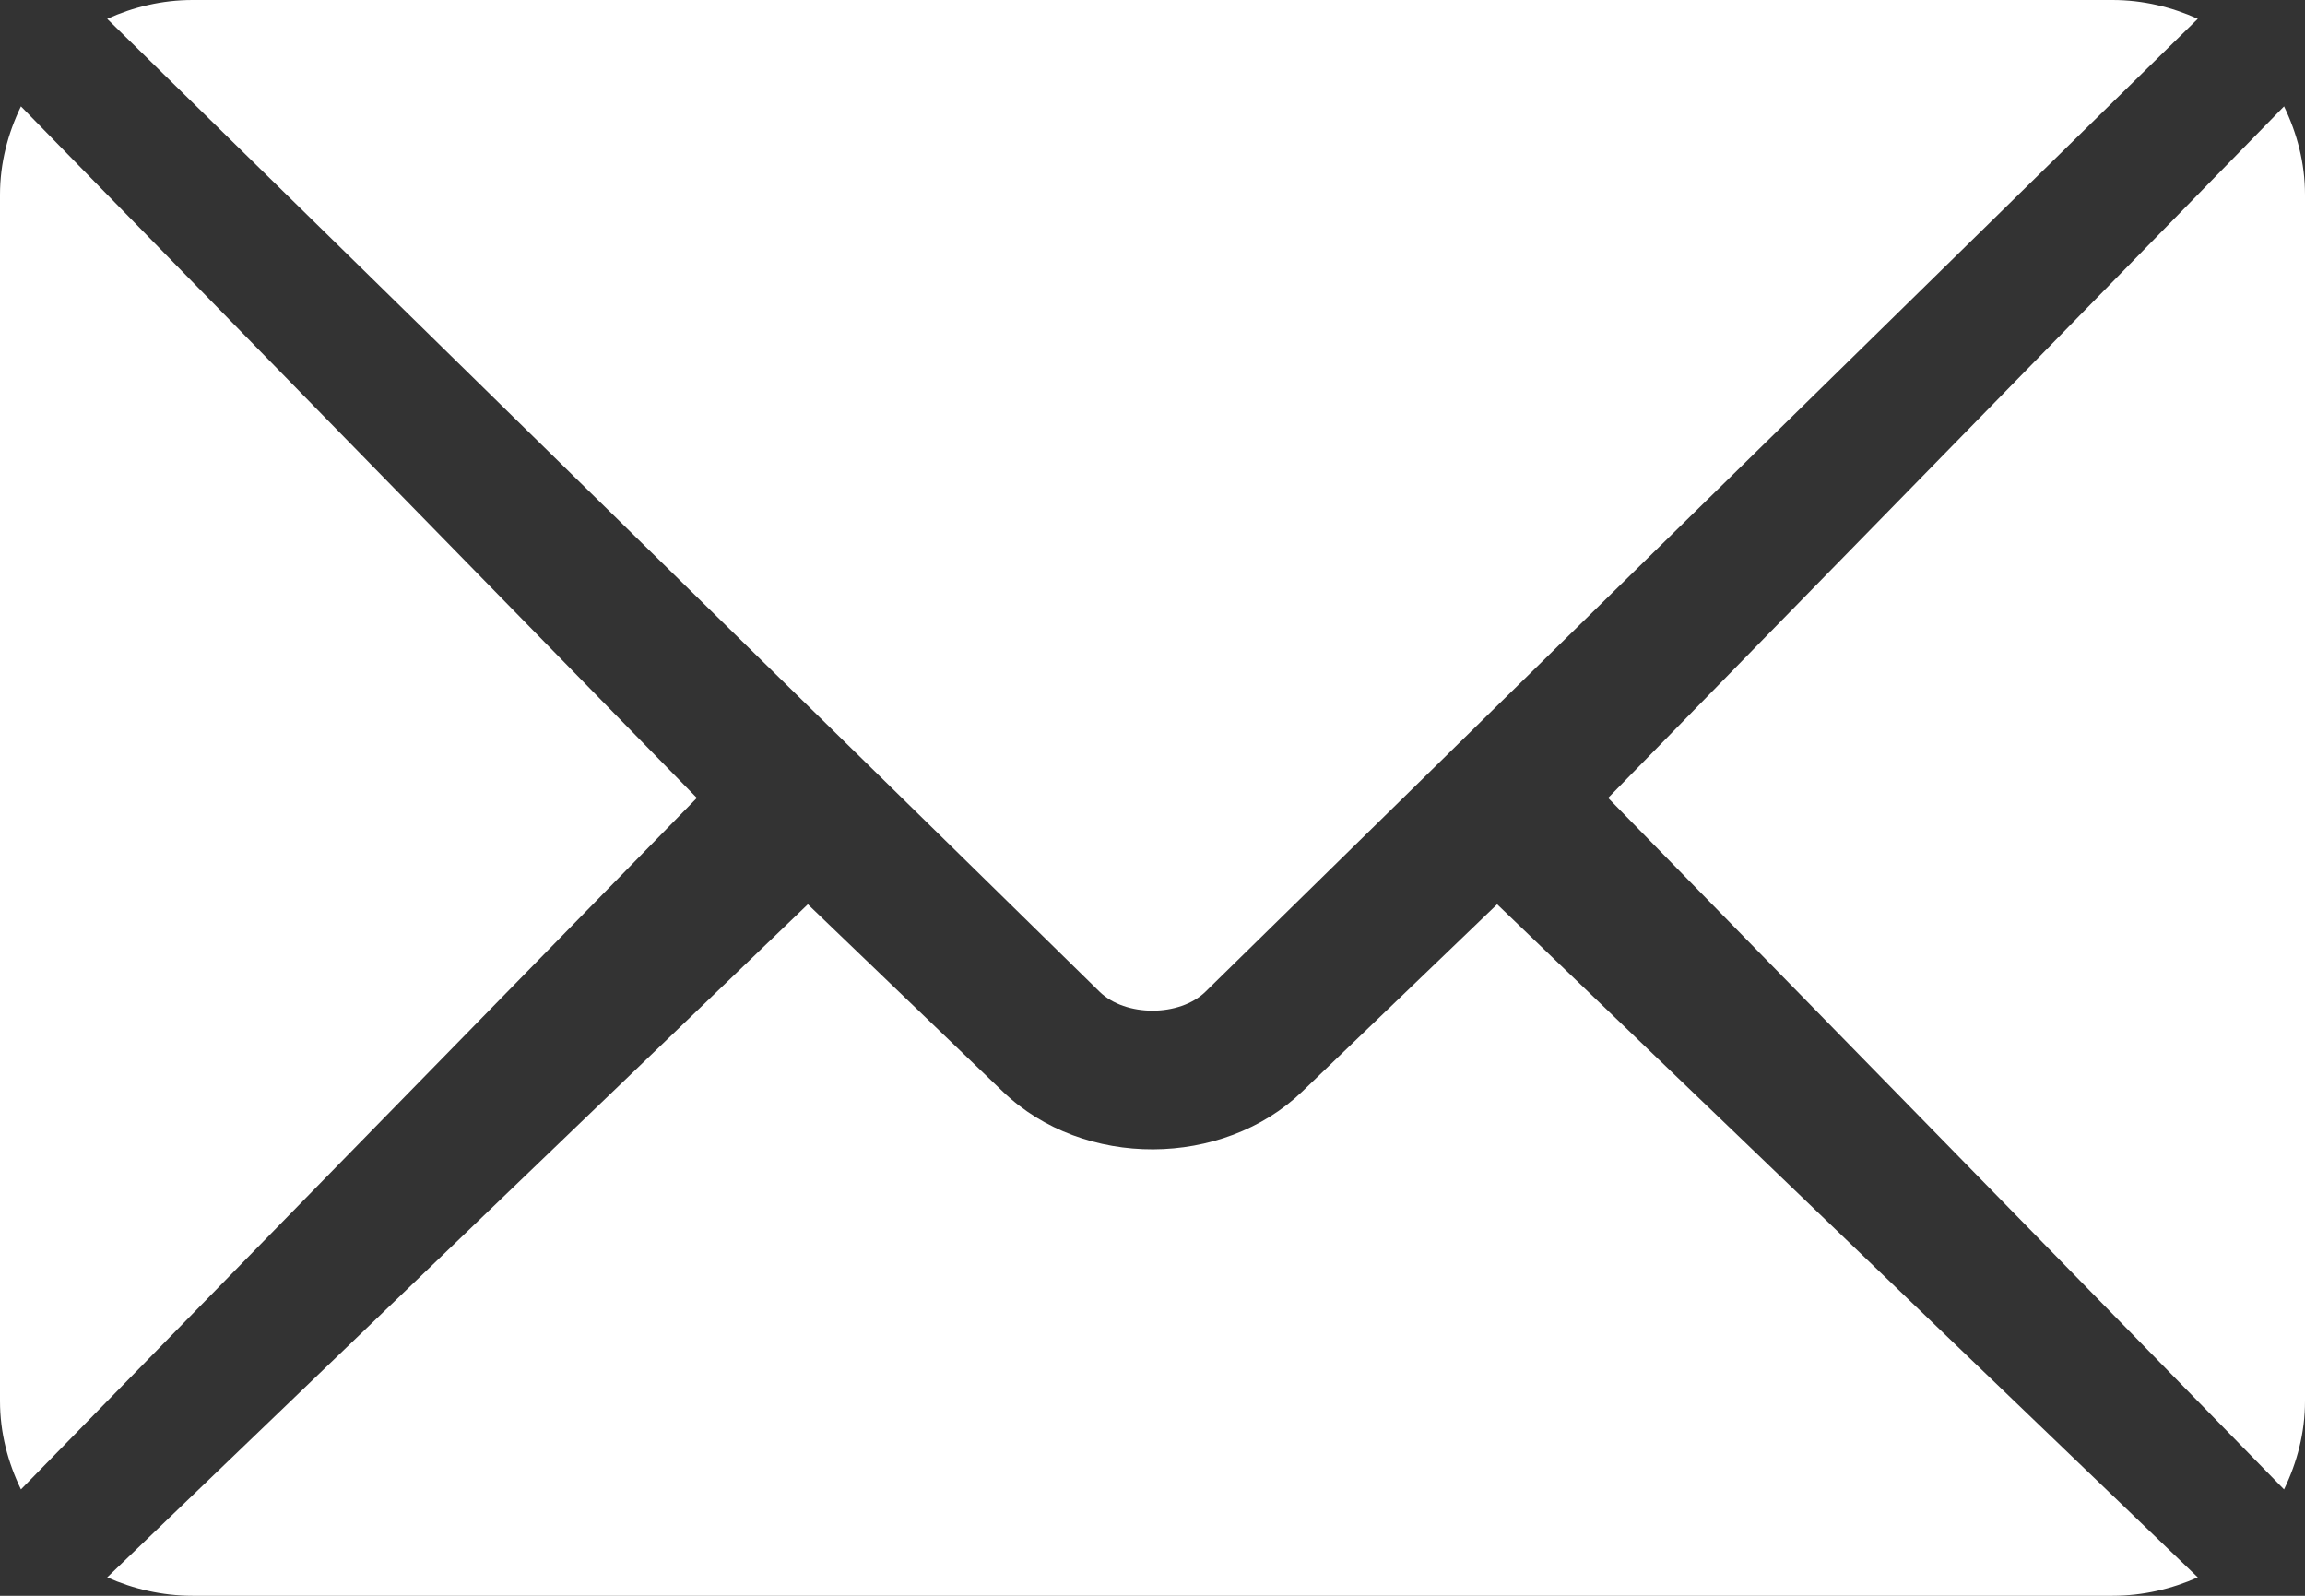
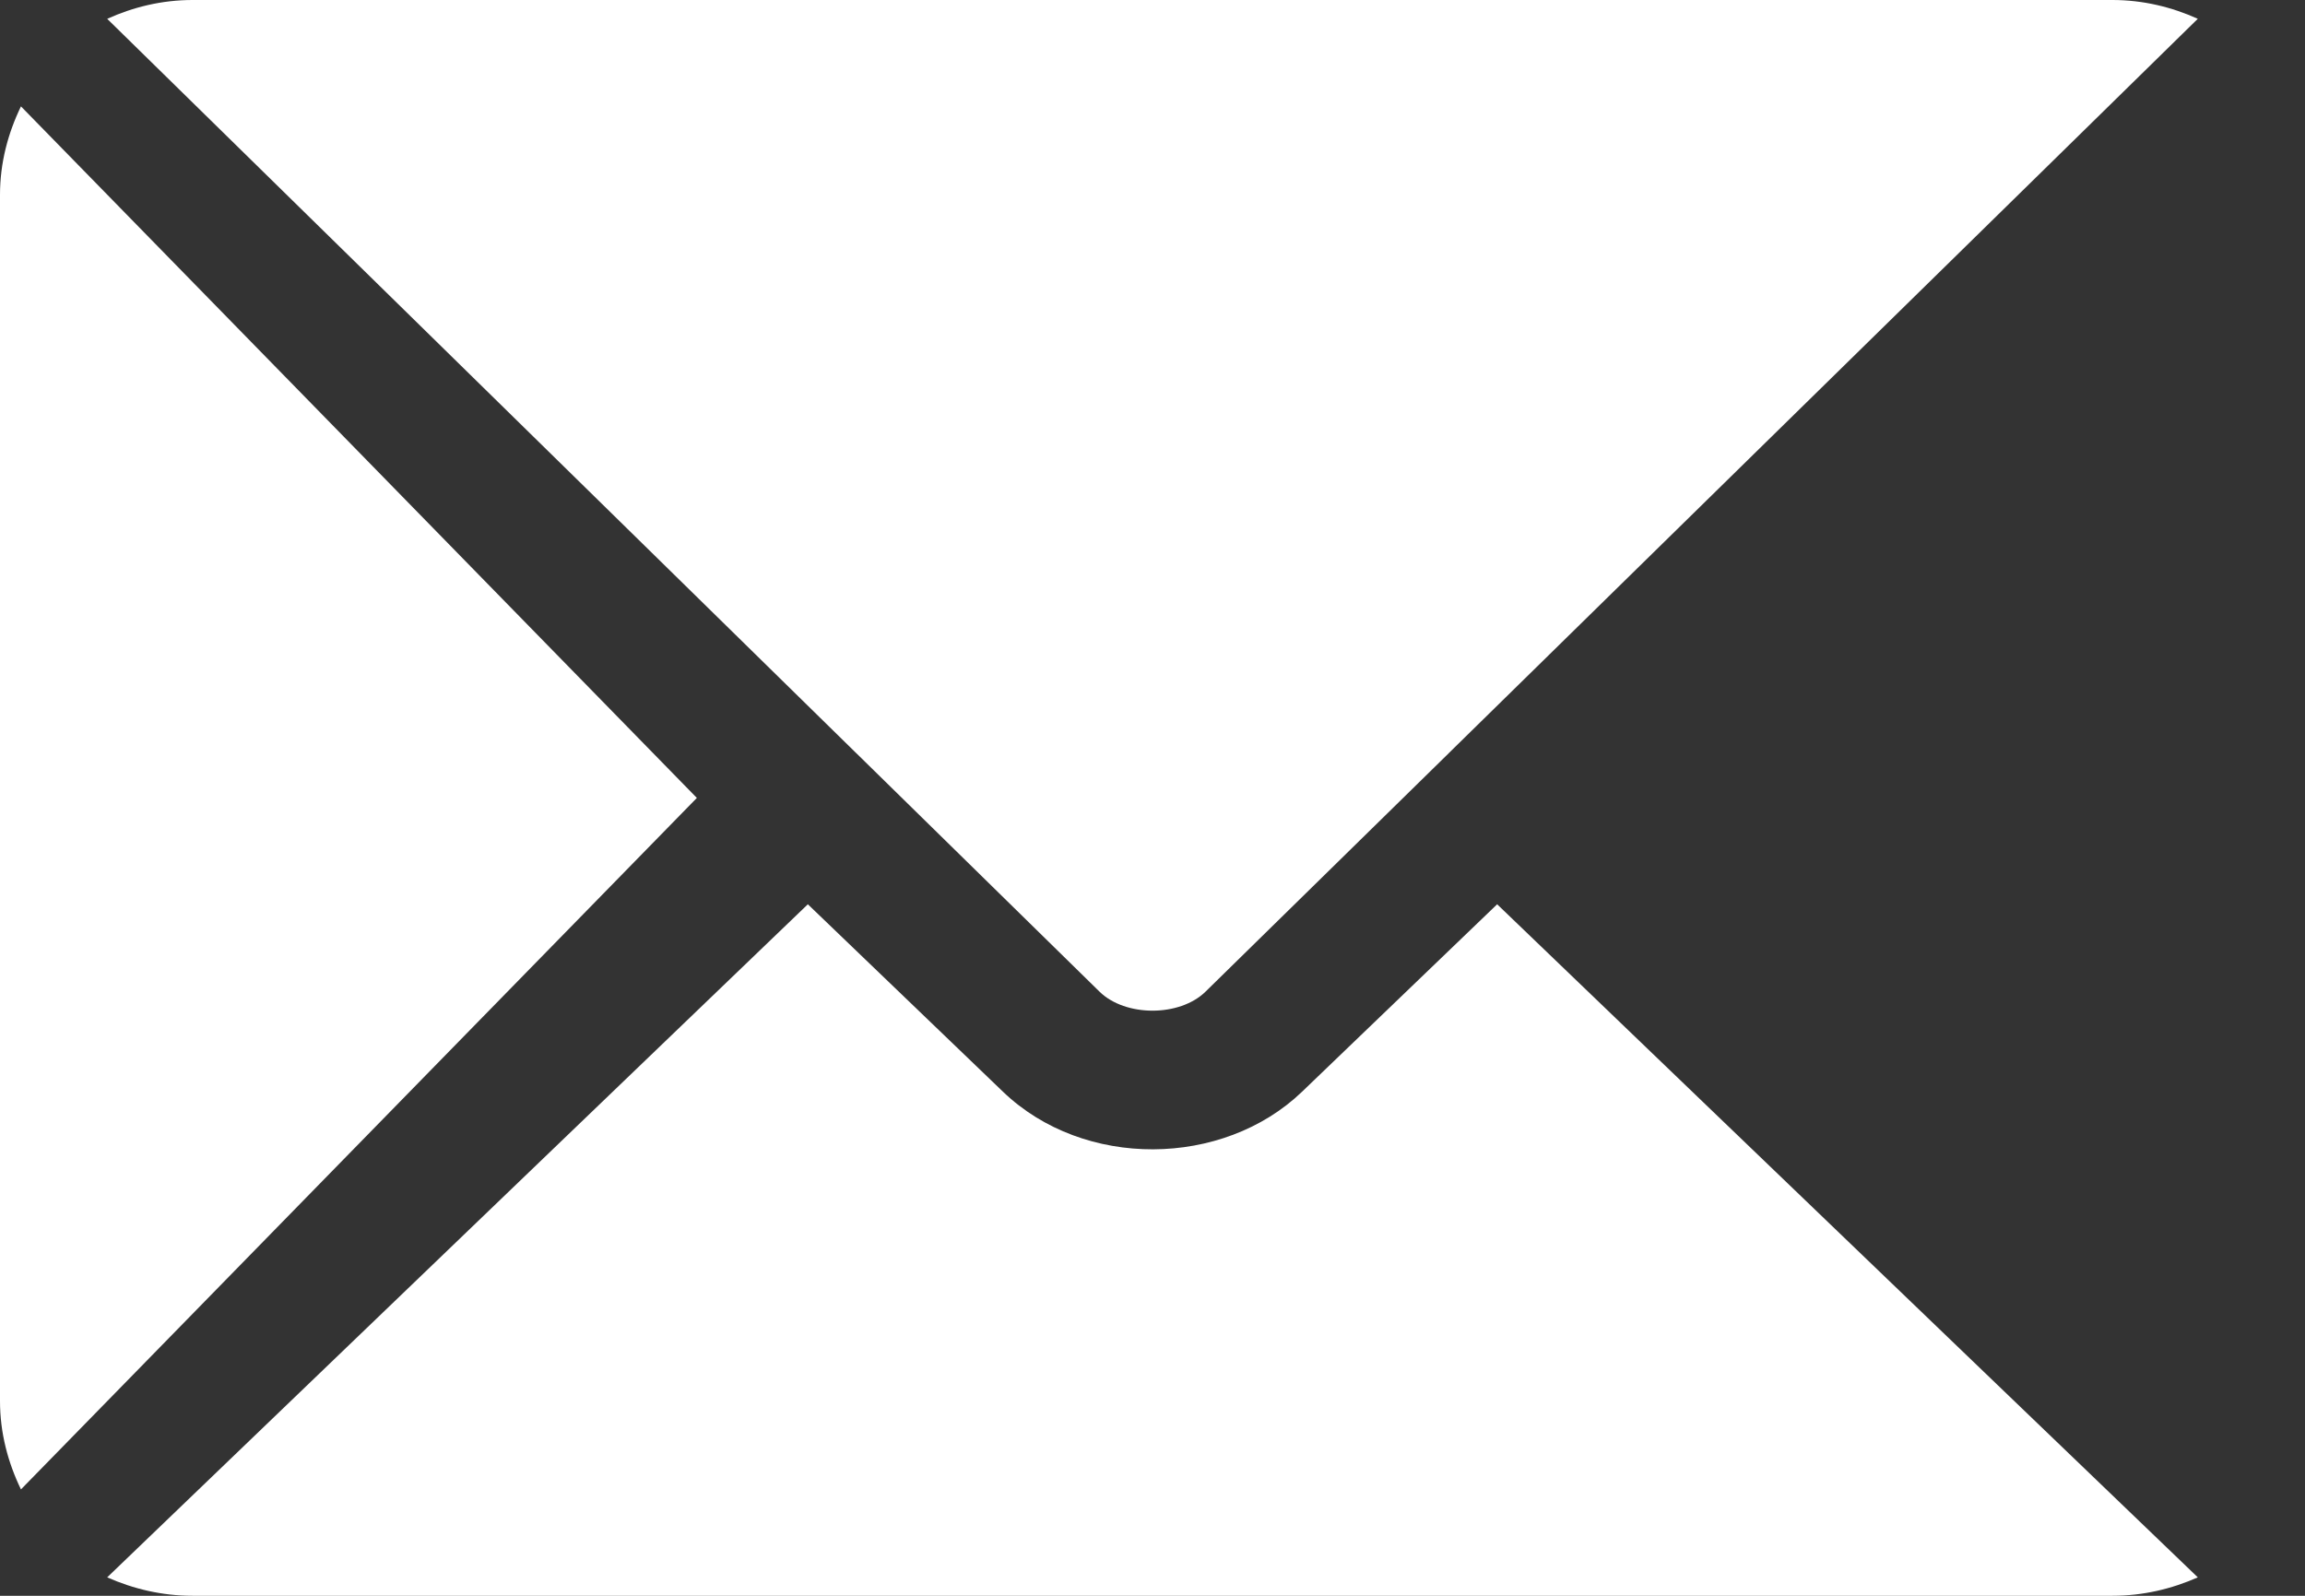
<svg xmlns="http://www.w3.org/2000/svg" width="65px" height="45px" viewBox="0 0 65 45" version="1.1">
  <rect x="0" y="0" width="65" height="45" fill="#333333" stroke="none" />
  <title>email (4)</title>
  <desc>Created with Sketch.</desc>
  <g id="Page-1" stroke="none" stroke-width="1" fill="none" fill-rule="evenodd">
    <g id="Homepage" transform="translate(-181, -1154)" fill="#FFFFFF" fill-rule="nonzero">
      <g id="email-(4)" transform="translate(181, 1154)">
        <path d="M42.219,25.5 L36.718,30.785 C34.487,32.929 30.562,32.975 28.283,30.785 L22.781,25.5 L3.023,44.48 C3.759,44.806 4.57,45 5.432,45 L59.569,45 C60.431,45 61.242,44.806 61.977,44.48 L42.219,25.5 Z" id="Path" />
        <path d="M59.569,0 L5.431,0 C4.569,0 3.758,0.198 3.023,0.531 L24.136,21.229 C24.138,21.231 24.14,21.231 24.141,21.232 C24.142,21.234 24.143,21.235 24.143,21.235 L31.008,27.966 C31.737,28.678 33.264,28.678 33.993,27.966 L40.857,21.237 C40.857,21.237 40.858,21.234 40.86,21.232 C40.86,21.232 40.863,21.231 40.864,21.229 L61.977,0.53 C61.242,0.198 60.431,0 59.569,0 Z" id="Path" />
        <path d="M0.591,3 C0.225,3.756 0,4.594 0,5.493 L0,39.507 C0,40.406 0.225,41.244 0.591,42 L19.651,22.501 L0.591,3 Z" id="Path" />
-         <path d="M64.409,3 L45.349,22.501 L64.409,42 C64.775,41.244 65,40.406 65,39.507 L65,5.493 C65,4.594 64.775,3.756 64.409,3 Z" id="Path" />
      </g>
    </g>
  </g>
</svg>